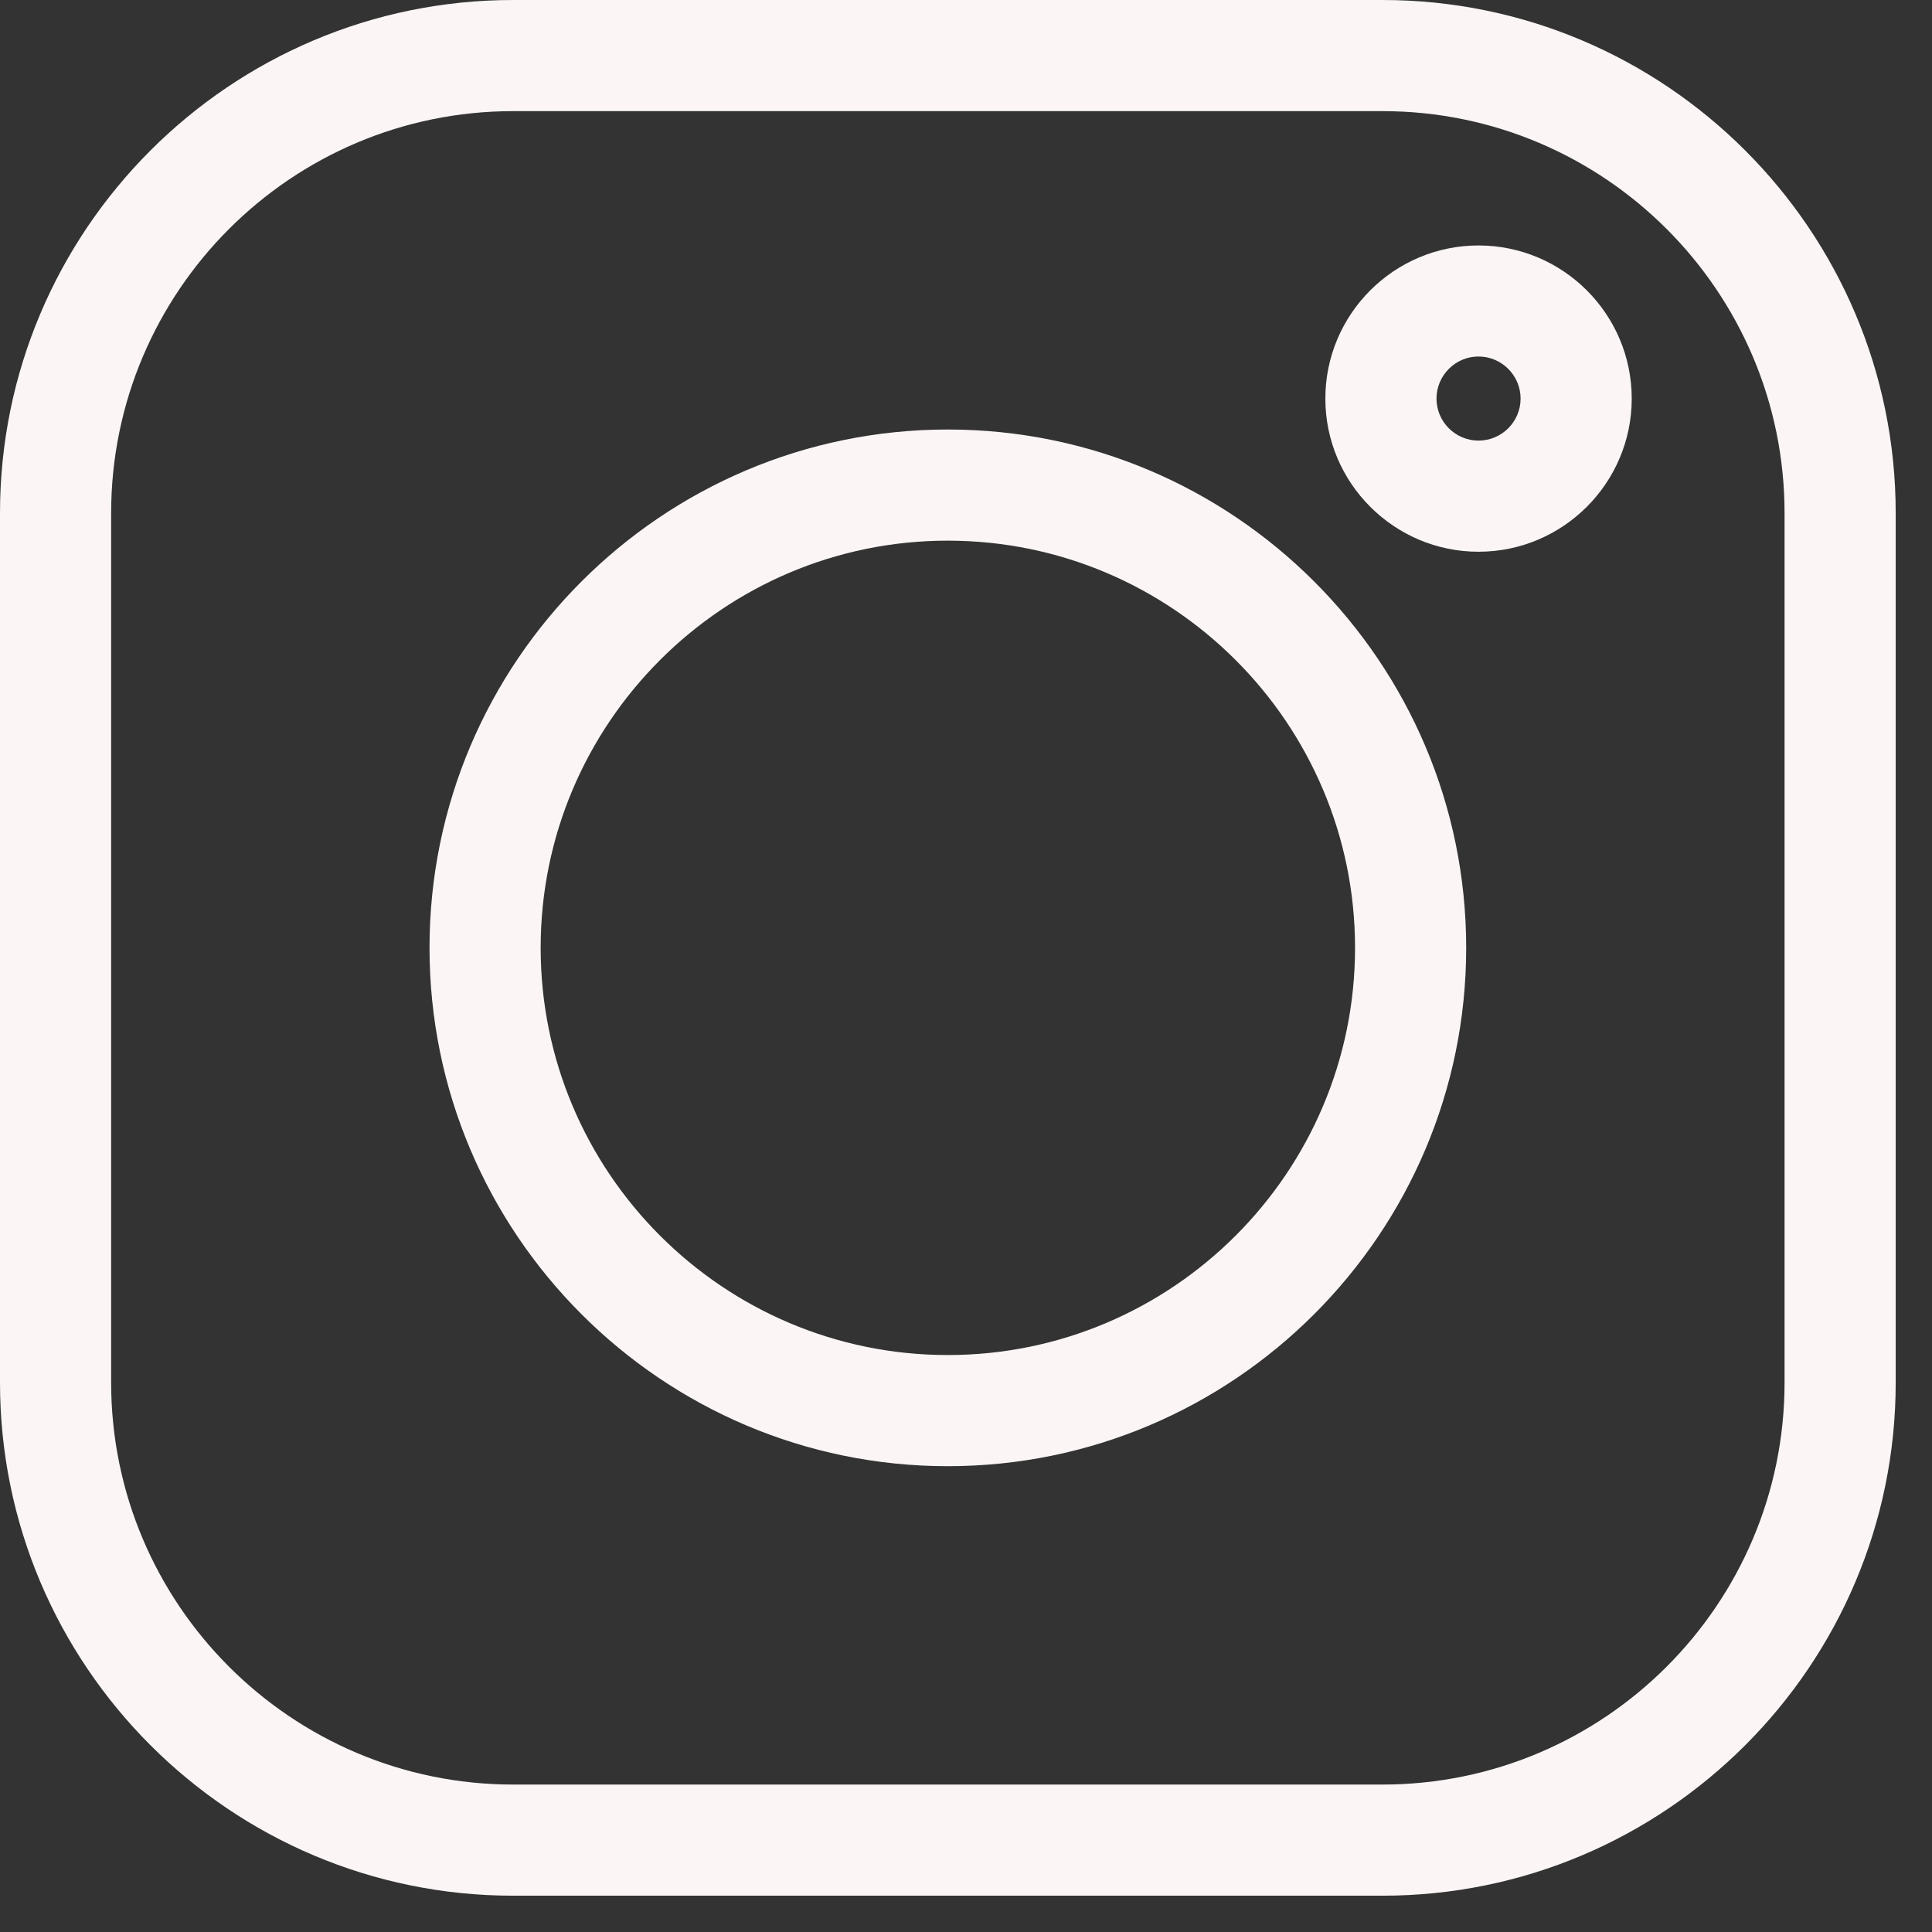
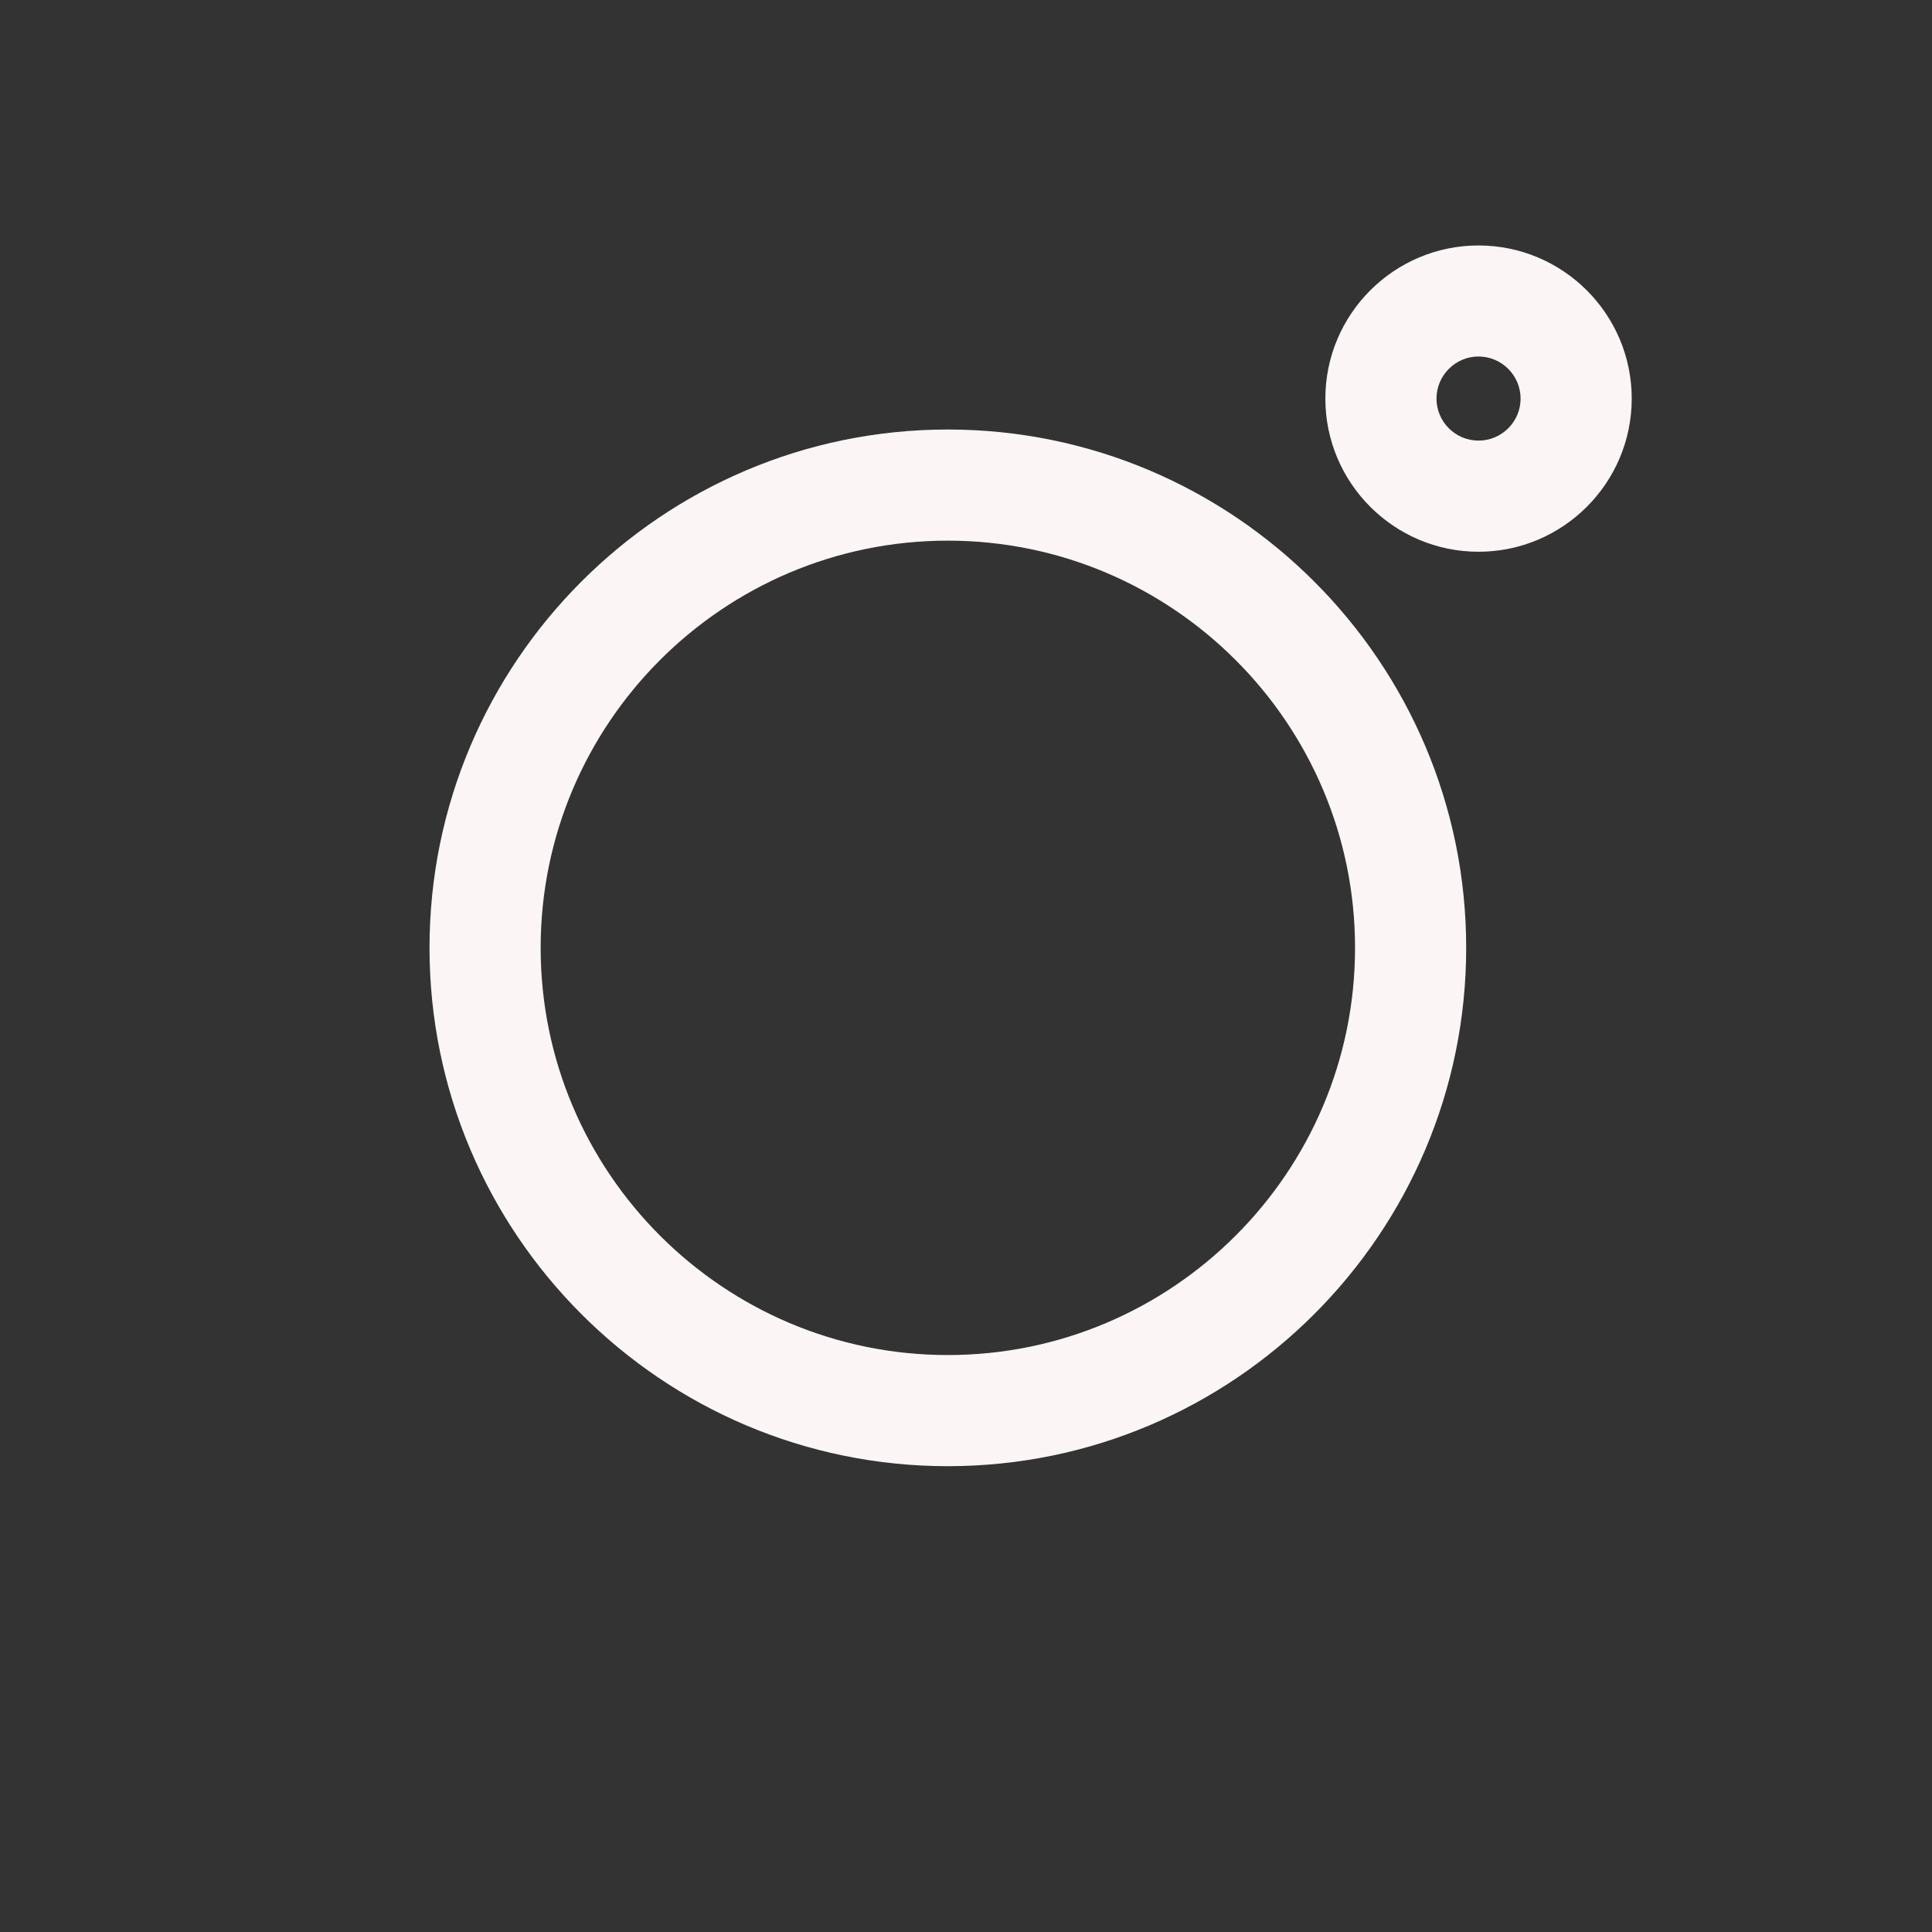
<svg xmlns="http://www.w3.org/2000/svg" width="19" height="19" viewBox="0 0 19 19" fill="none">
  <rect x="0" y="0" width="19" height="19" fill="#333333" stroke="none" />
-   <path d="M13.596 0H5.046C2.264 0 0 2.264 0 5.046V13.597C0 16.379 2.264 18.643 5.046 18.643H13.597C16.379 18.643 18.643 16.379 18.643 13.597V5.046C18.643 2.264 16.379 0 13.596 0V0ZM17.55 13.597C17.55 15.776 15.776 17.55 13.596 17.55H5.046C2.866 17.55 1.093 15.776 1.093 13.597V5.046C1.093 2.866 2.866 1.093 5.046 1.093H13.597C15.776 1.093 17.55 2.866 17.55 5.046V13.597Z" fill="#FBF5F5" />
  <path d="M9.321 4.224C6.51 4.224 4.224 6.511 4.224 9.321C4.224 12.132 6.51 14.419 9.321 14.419C12.132 14.419 14.419 12.132 14.419 9.321C14.419 6.511 12.132 4.224 9.321 4.224ZM9.321 13.326C7.113 13.326 5.317 11.53 5.317 9.321C5.317 7.113 7.113 5.317 9.321 5.317C11.529 5.317 13.326 7.113 13.326 9.321C13.326 11.53 11.529 13.326 9.321 13.326Z" fill="#FBF5F5" />
  <path d="M14.54 2.414C13.71 2.414 13.034 3.089 13.034 3.92C13.034 4.75 13.71 5.426 14.54 5.426C15.371 5.426 16.047 4.75 16.047 3.92C16.047 3.089 15.371 2.414 14.54 2.414ZM14.54 4.333C14.313 4.333 14.127 4.148 14.127 3.92C14.127 3.692 14.313 3.506 14.54 3.506C14.768 3.506 14.954 3.692 14.954 3.92C14.954 4.148 14.768 4.333 14.54 4.333Z" fill="#FBF5F5" />
</svg>